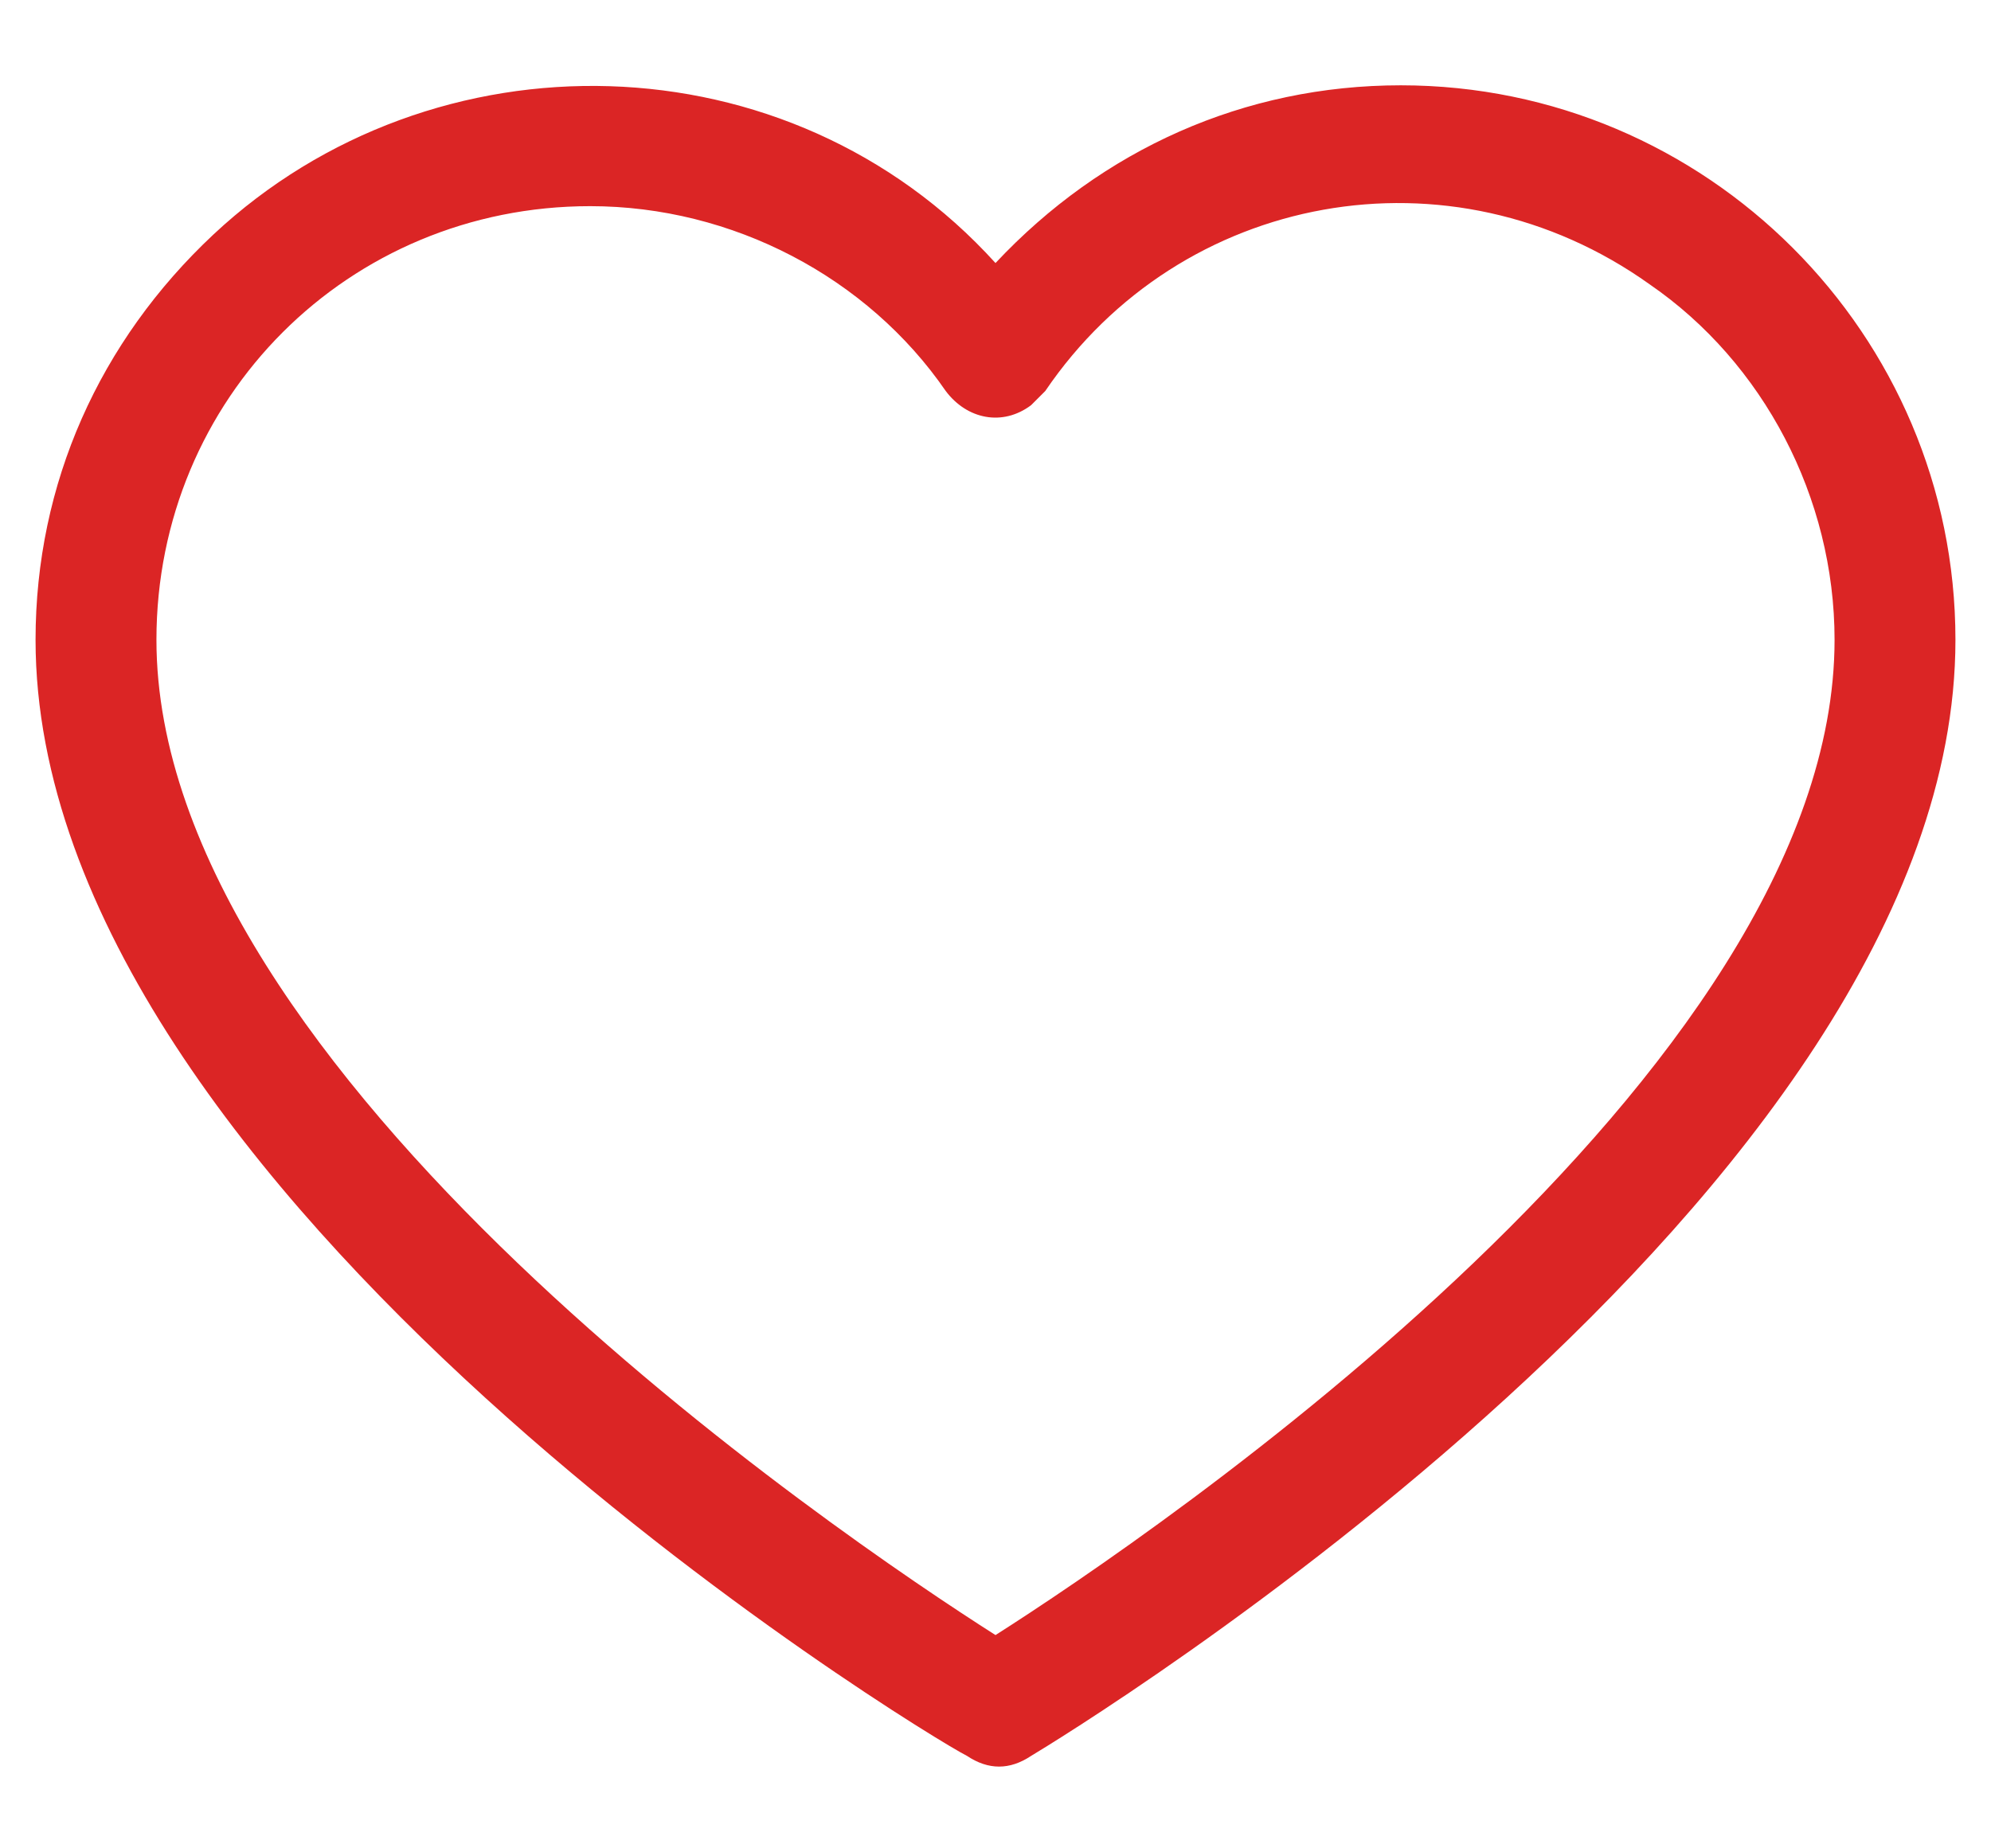
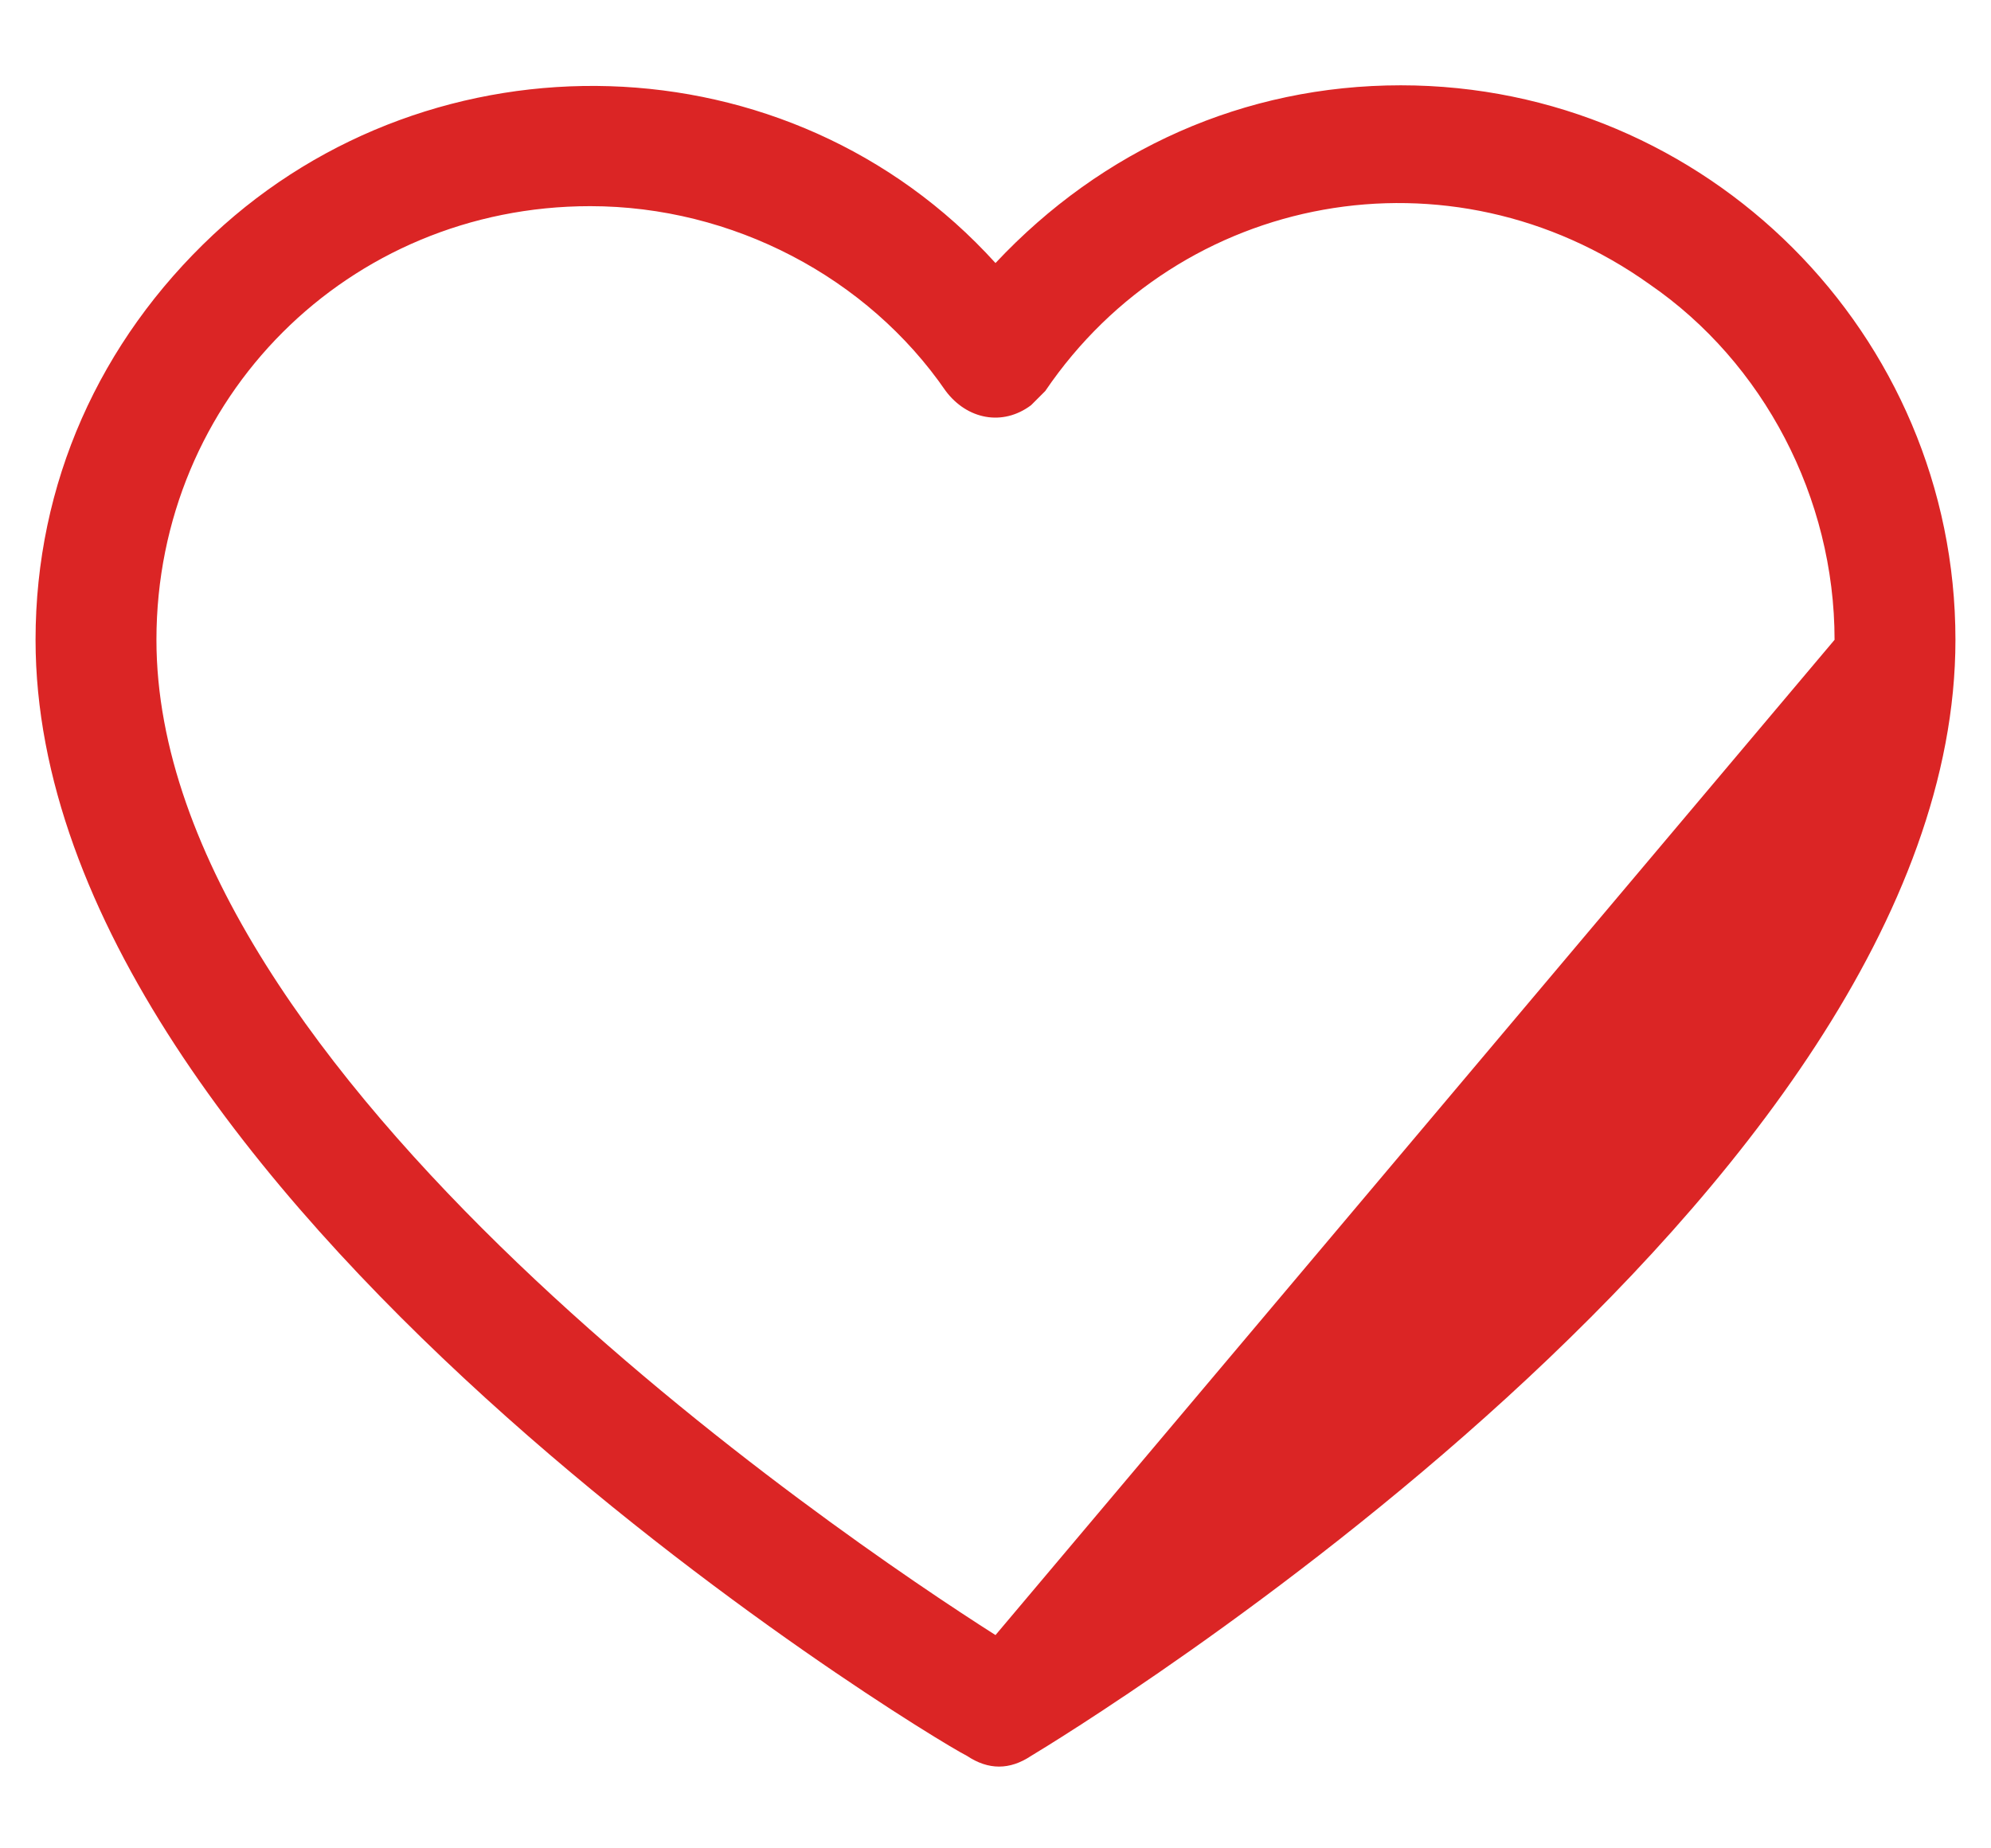
<svg xmlns="http://www.w3.org/2000/svg" version="1.1" id="Layer_1" x="0px" y="0px" width="28px" height="26px" viewBox="0 0 28 26" style="enable-background:new 0 0 28 26;" xml:space="preserve">
  <style type="text/css">
	.Drop_x0020_Shadow{fill:none;}
	.Outer_x0020_Glow_x0020_5_x0020_pt{fill:none;}
	.Jive_GS{fill:#A6D0E4;}
	.st0{fill:#DB2525;}
</style>
-   <path id="XMLID_861_" class="st0" d="M19.7,1.2c-2.2,0-4.2,0.9-5.7,2.5C11.1,0.5,6.1,0.4,3,3.3C1.4,4.8,0.5,6.8,0.5,9  c0,7.8,12.5,15.4,13.1,15.7c0.3,0.2,0.6,0.2,0.9,0C15,24.4,27.5,16.8,27.5,9C27.5,4.7,24,1.2,19.7,1.2z M14,23  C11.8,21.6,2.2,15.1,2.2,9c0-3.4,2.7-6.1,6.1-6.1c2,0,3.9,1,5,2.6c0.3,0.4,0.8,0.5,1.2,0.2c0.1-0.1,0.1-0.1,0.2-0.2  C16.6,2.7,20.4,2,23.2,4c1.6,1.1,2.6,3,2.6,5C25.8,15.1,16.2,21.6,14,23z" />
+   <path id="XMLID_861_" class="st0" d="M19.7,1.2c-2.2,0-4.2,0.9-5.7,2.5C11.1,0.5,6.1,0.4,3,3.3C1.4,4.8,0.5,6.8,0.5,9  c0,7.8,12.5,15.4,13.1,15.7c0.3,0.2,0.6,0.2,0.9,0C15,24.4,27.5,16.8,27.5,9C27.5,4.7,24,1.2,19.7,1.2z M14,23  C11.8,21.6,2.2,15.1,2.2,9c0-3.4,2.7-6.1,6.1-6.1c2,0,3.9,1,5,2.6c0.3,0.4,0.8,0.5,1.2,0.2c0.1-0.1,0.1-0.1,0.2-0.2  C16.6,2.7,20.4,2,23.2,4c1.6,1.1,2.6,3,2.6,5z" />
</svg>